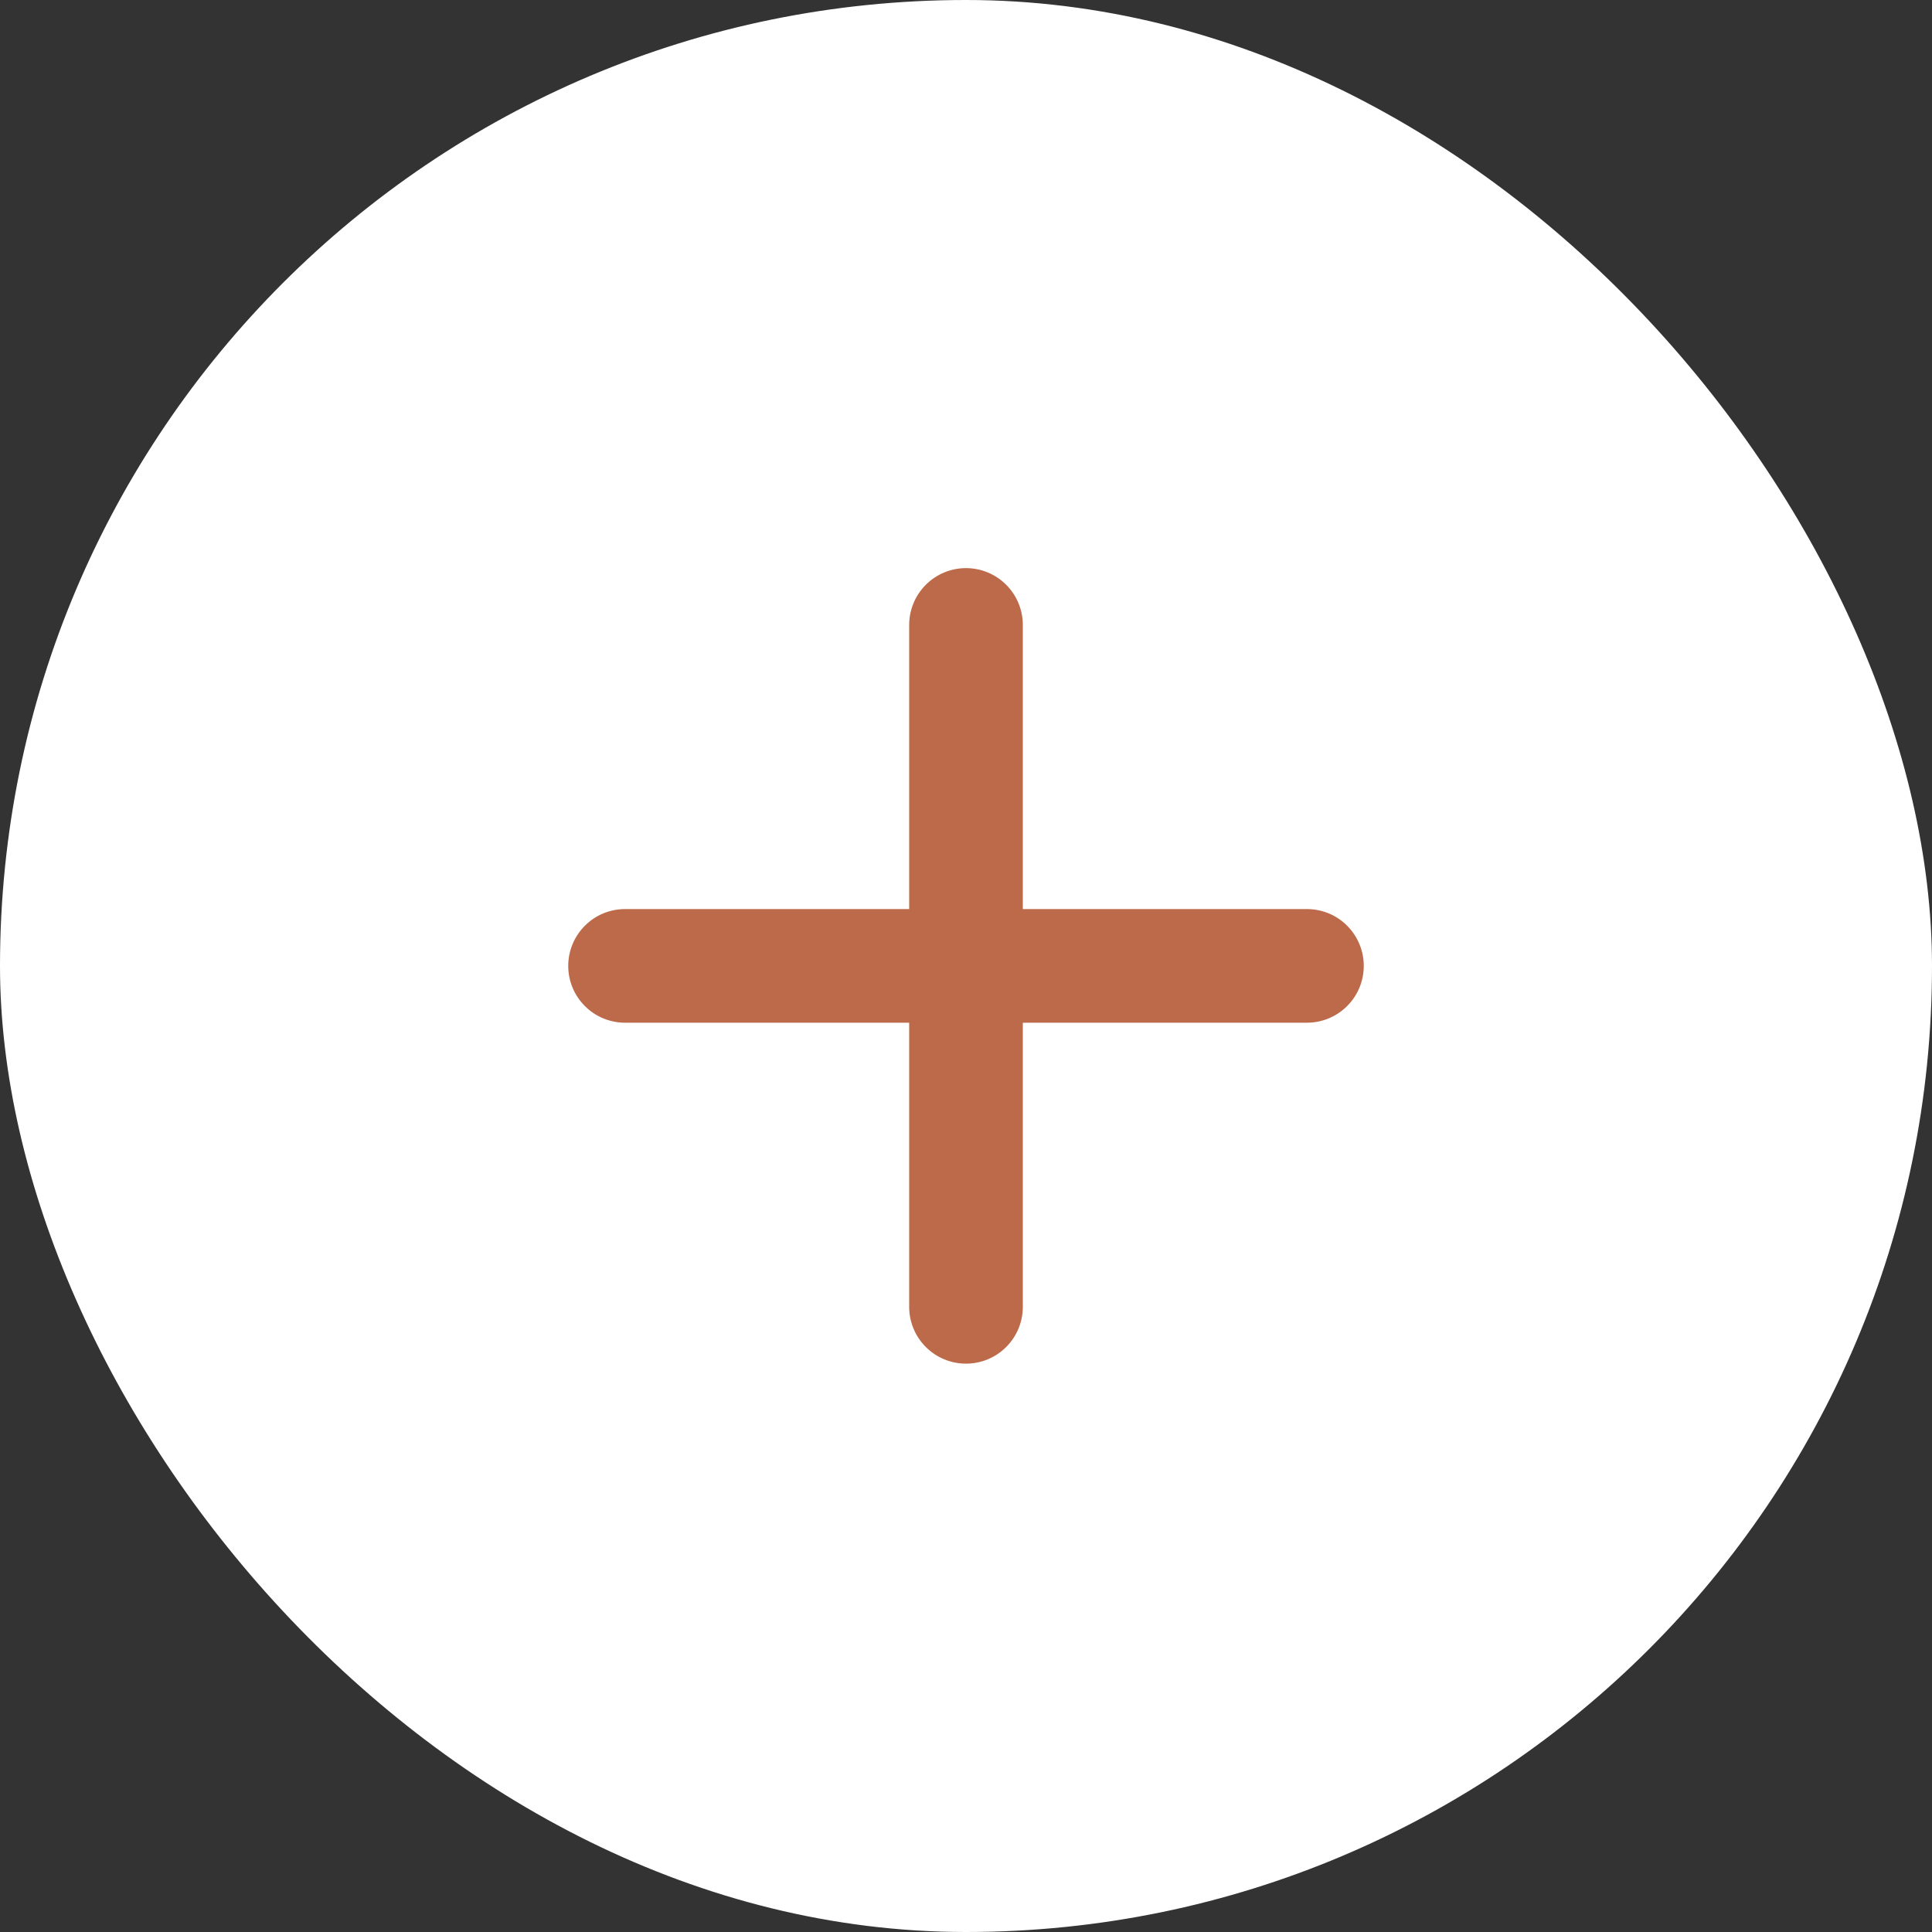
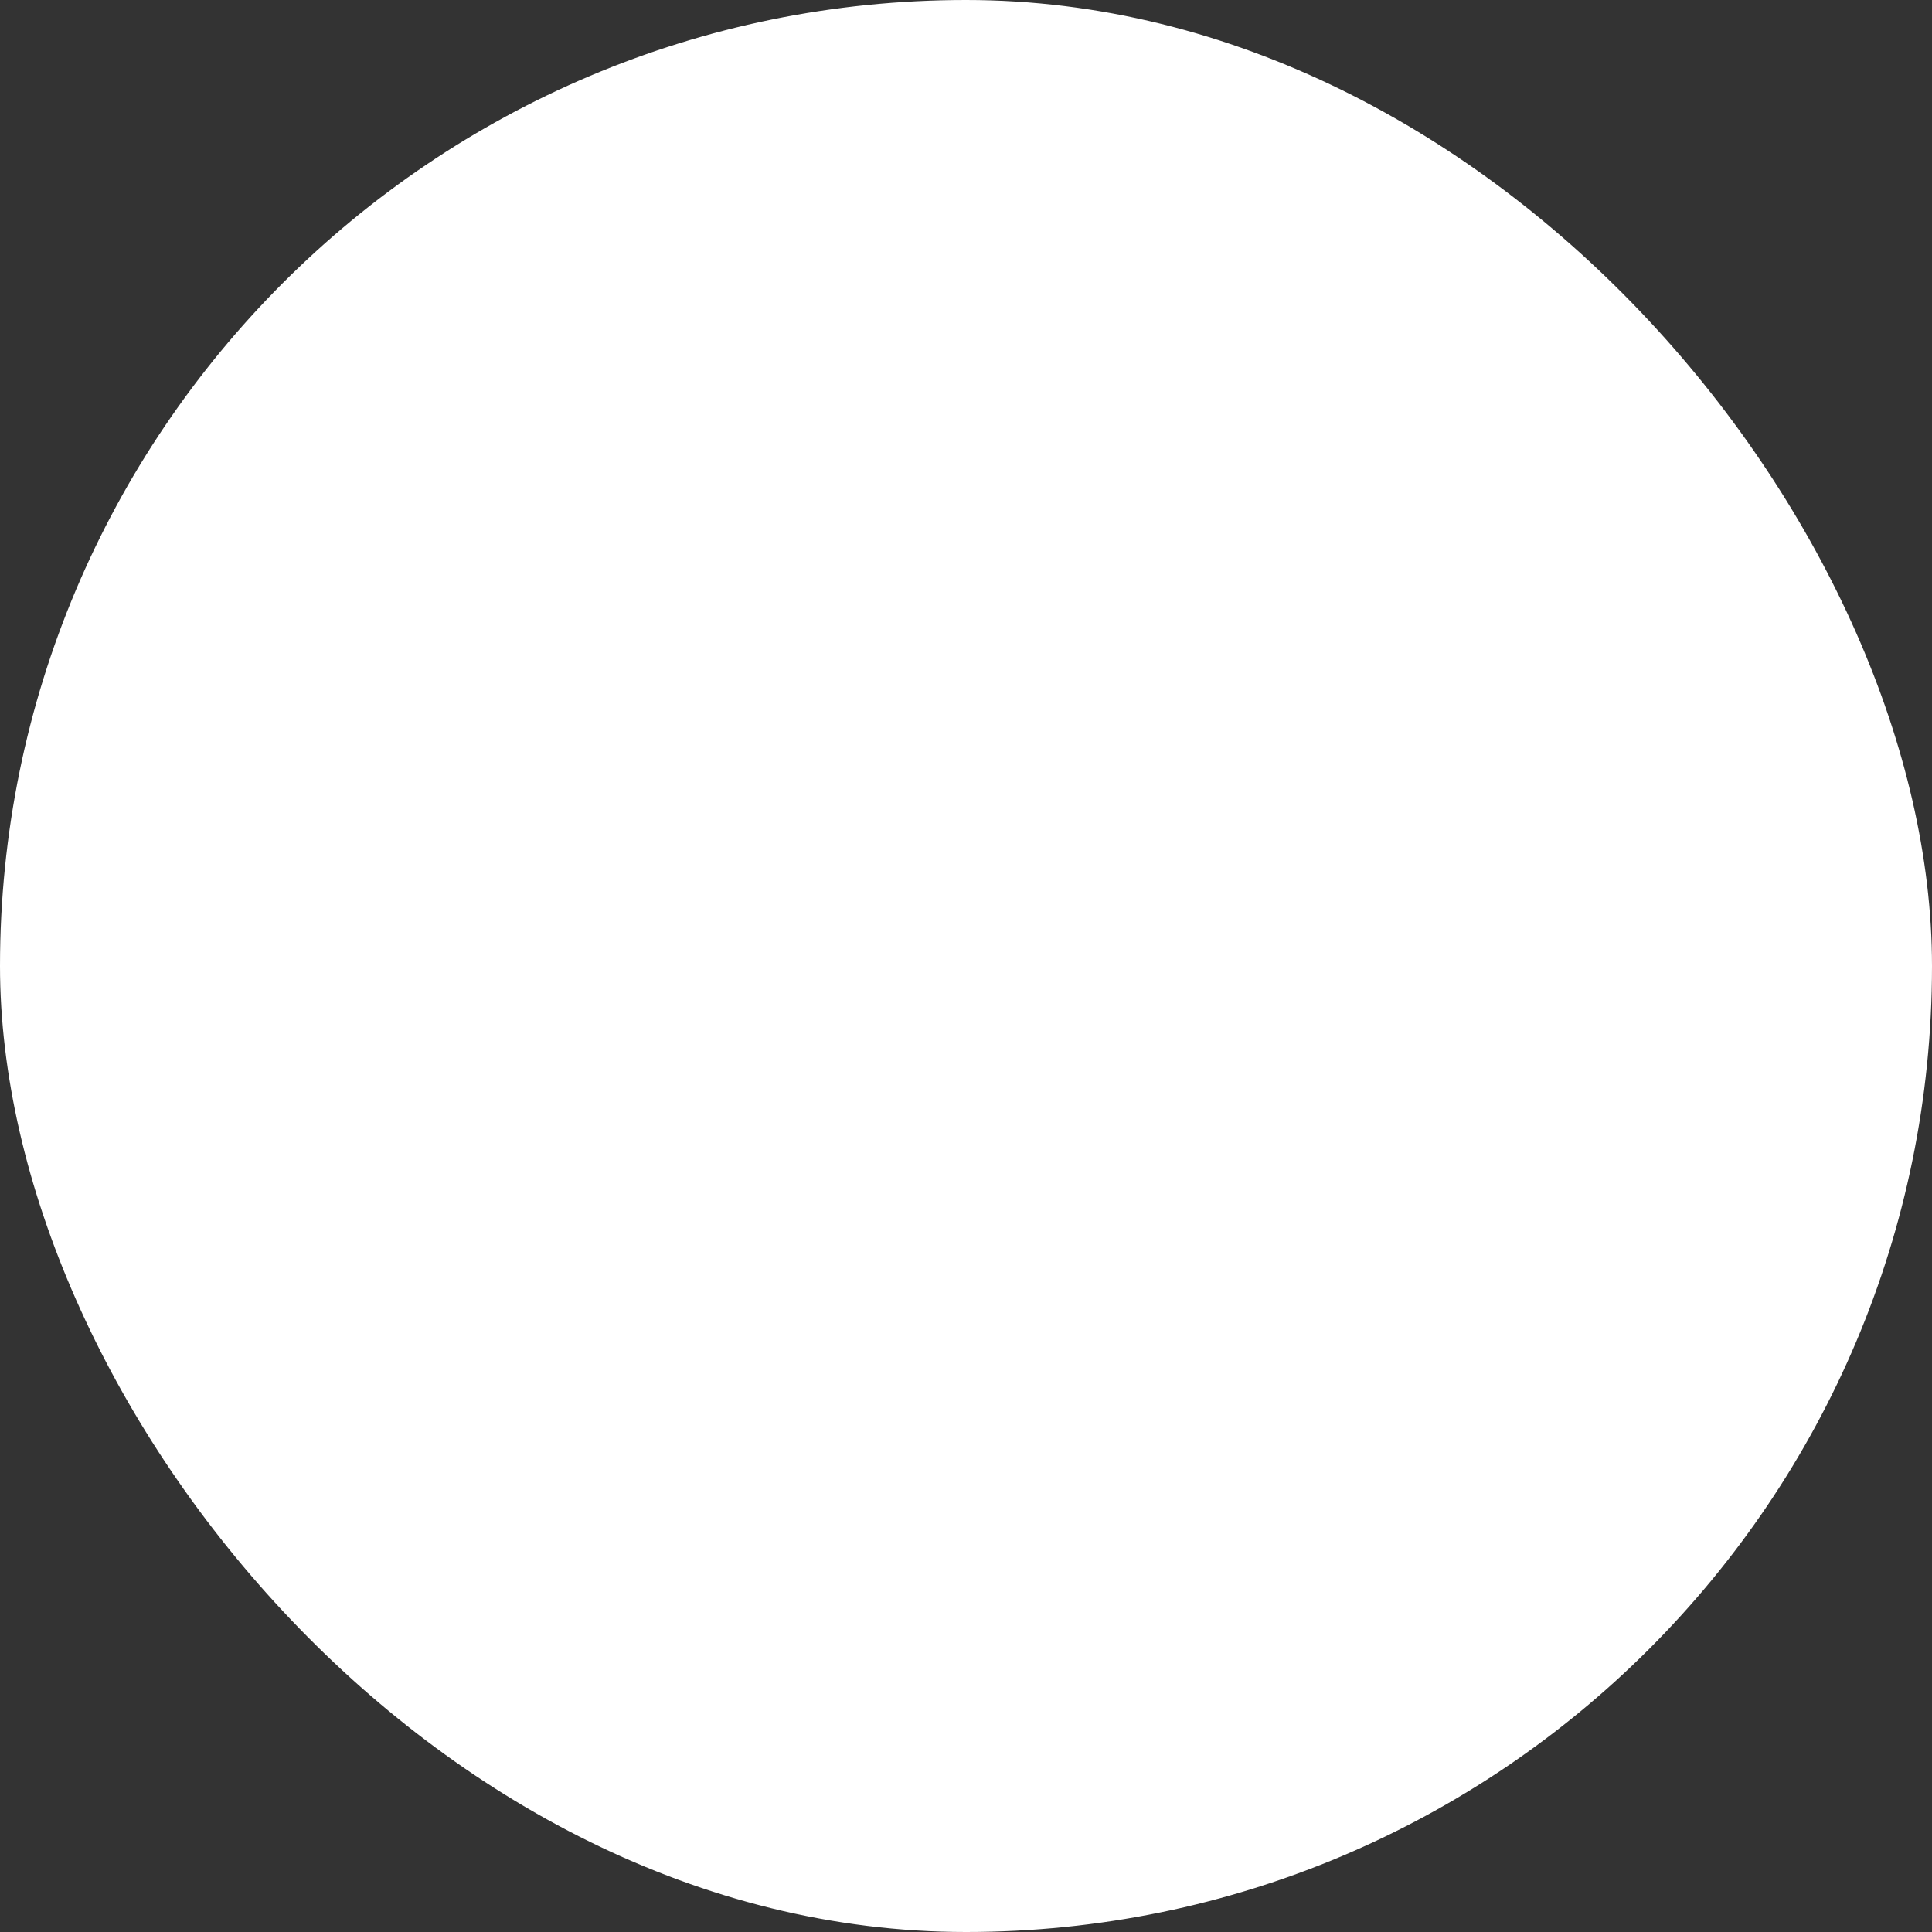
<svg xmlns="http://www.w3.org/2000/svg" width="34" height="34" viewBox="0 0 34 34" fill="none">
  <rect x="0" y="0" width="34" height="34" fill="#333333" stroke="none" />
  <rect width="34" height="34" rx="17" fill="white" />
-   <path d="M23 17.998H18V22.998C18 23.263 17.895 23.518 17.707 23.705C17.52 23.893 17.265 23.998 17 23.998C16.735 23.998 16.48 23.893 16.293 23.705C16.105 23.518 16 23.263 16 22.998V17.998H11C10.735 17.998 10.48 17.893 10.293 17.705C10.105 17.518 10 17.263 10 16.998C10 16.733 10.105 16.479 10.293 16.291C10.48 16.103 10.735 15.998 11 15.998H16V10.998C16 10.733 16.105 10.479 16.293 10.291C16.48 10.103 16.735 9.998 17 9.998C17.265 9.998 17.52 10.103 17.707 10.291C17.895 10.479 18 10.733 18 10.998V15.998H23C23.265 15.998 23.52 16.103 23.707 16.291C23.895 16.479 24 16.733 24 16.998C24 17.263 23.895 17.518 23.707 17.705C23.52 17.893 23.265 17.998 23 17.998Z" fill="#BC6A49" />
</svg>